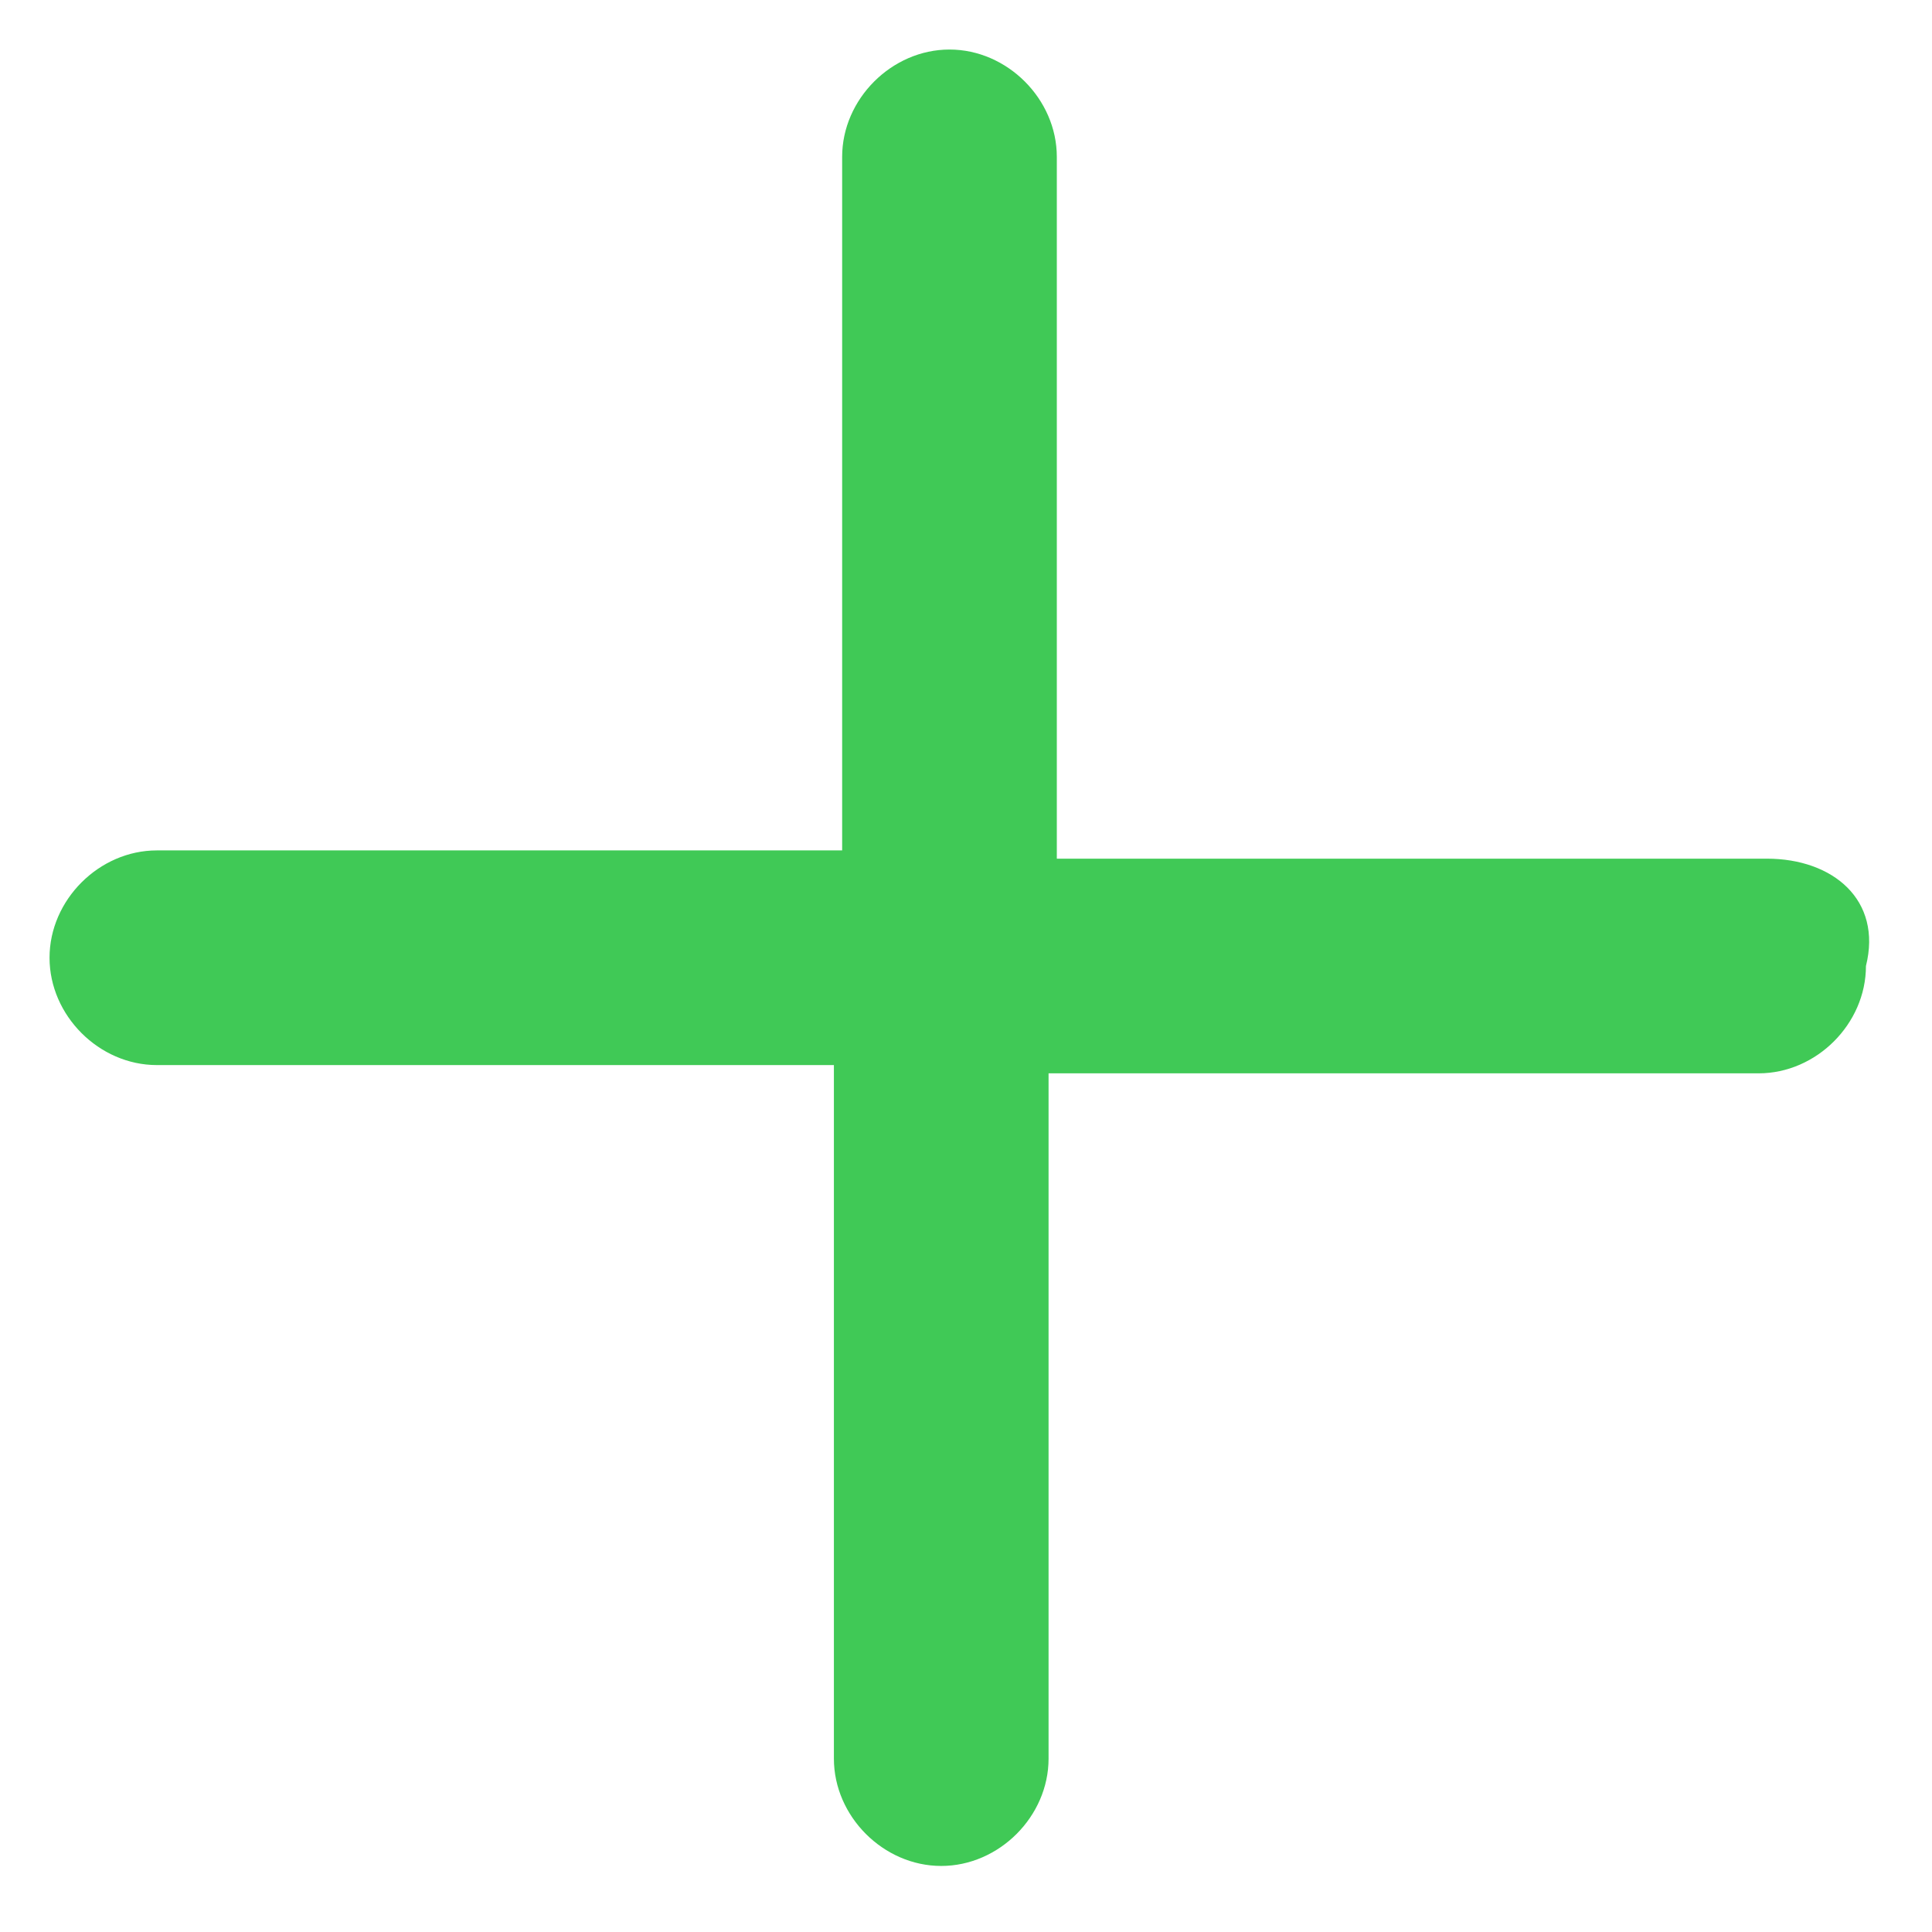
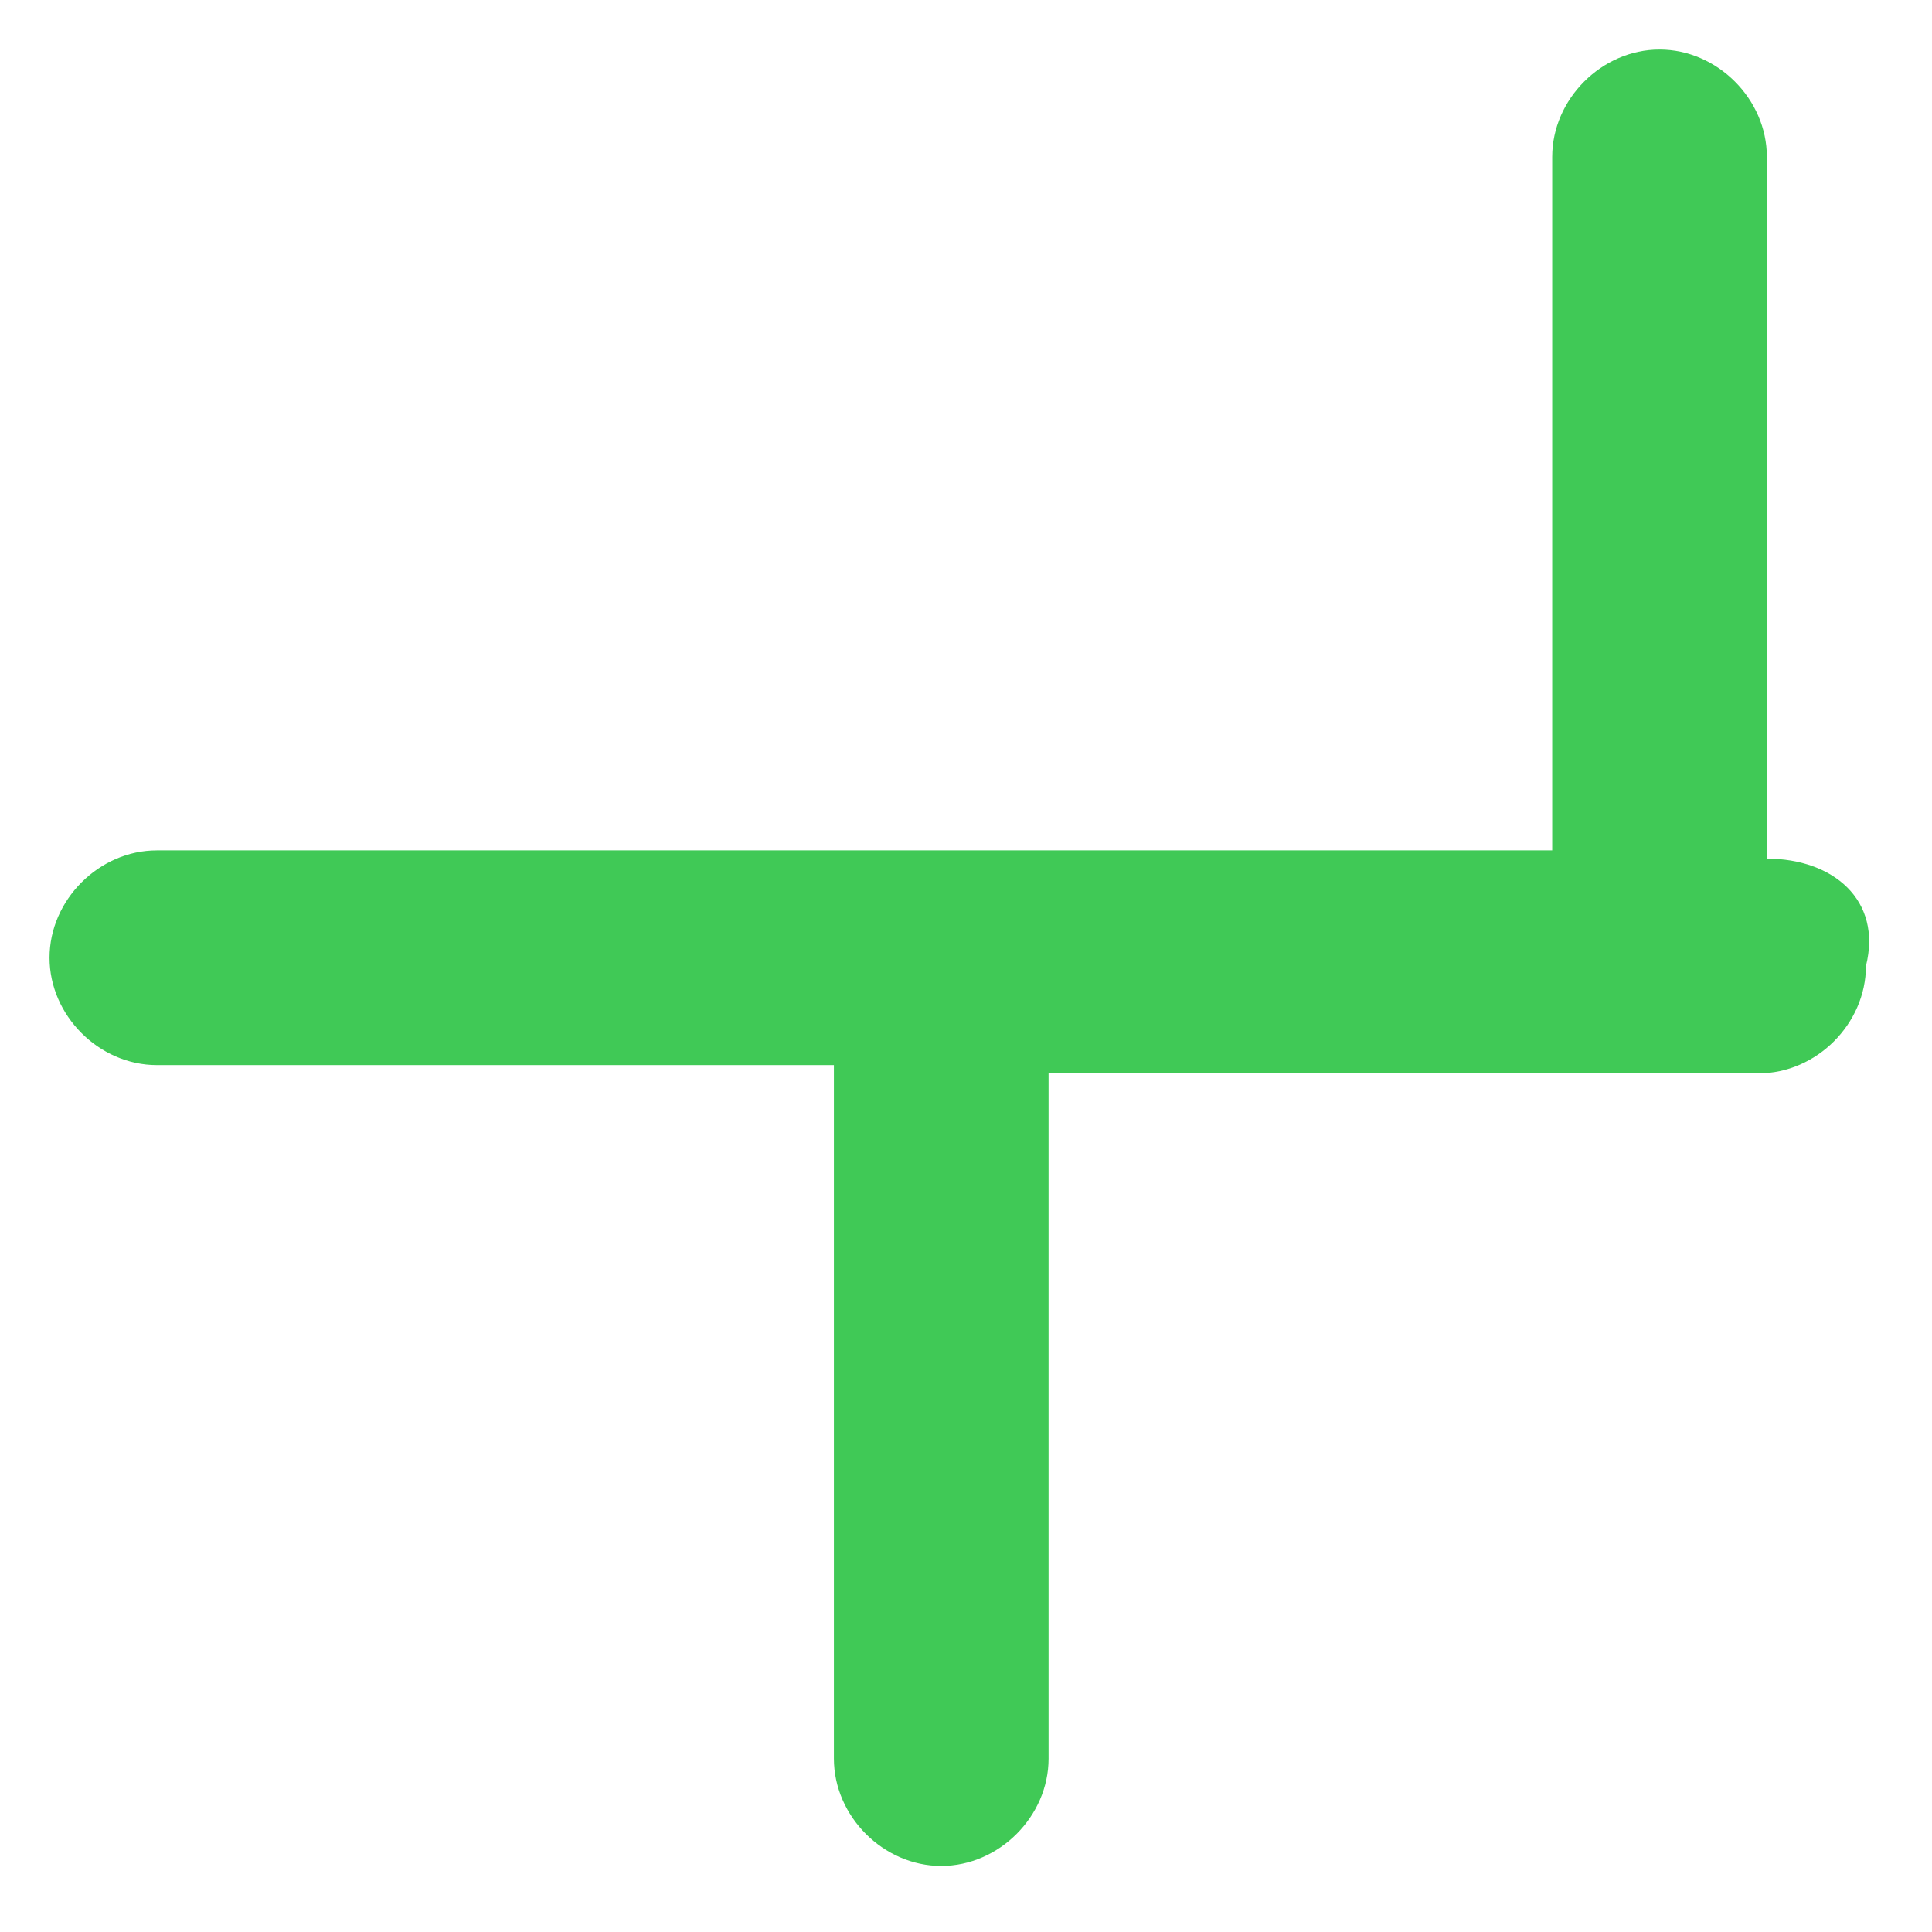
<svg xmlns="http://www.w3.org/2000/svg" version="1.1" id="Layer_1" x="0px" y="0px" viewBox="0 0 23.4 23.4" style="enable-background:new 0 0 23.4 23.4;" xml:space="preserve">
  <style type="text/css">
	.st0{fill:#40C956;}
</style>
  <g>
-     <path class="st0" d="M21.4,10.4l-8.6,0V1.9c0-0.7-0.6-1.3-1.3-1.3c-0.7,0-1.3,0.6-1.3,1.3l0,8.4H1.9c-0.7,0-1.3,0.6-1.3,1.3   c0,0.7,0.6,1.3,1.3,1.3h8.2v8.4c0,0.7,0.6,1.3,1.3,1.3c0.7,0,1.3-0.6,1.3-1.3V13h8.6c0.7,0,1.3-0.6,1.3-1.3   C22.8,10.9,22.2,10.4,21.4,10.4z" />
+     <path class="st0" d="M21.4,10.4V1.9c0-0.7-0.6-1.3-1.3-1.3c-0.7,0-1.3,0.6-1.3,1.3l0,8.4H1.9c-0.7,0-1.3,0.6-1.3,1.3   c0,0.7,0.6,1.3,1.3,1.3h8.2v8.4c0,0.7,0.6,1.3,1.3,1.3c0.7,0,1.3-0.6,1.3-1.3V13h8.6c0.7,0,1.3-0.6,1.3-1.3   C22.8,10.9,22.2,10.4,21.4,10.4z" />
  </g>
</svg>